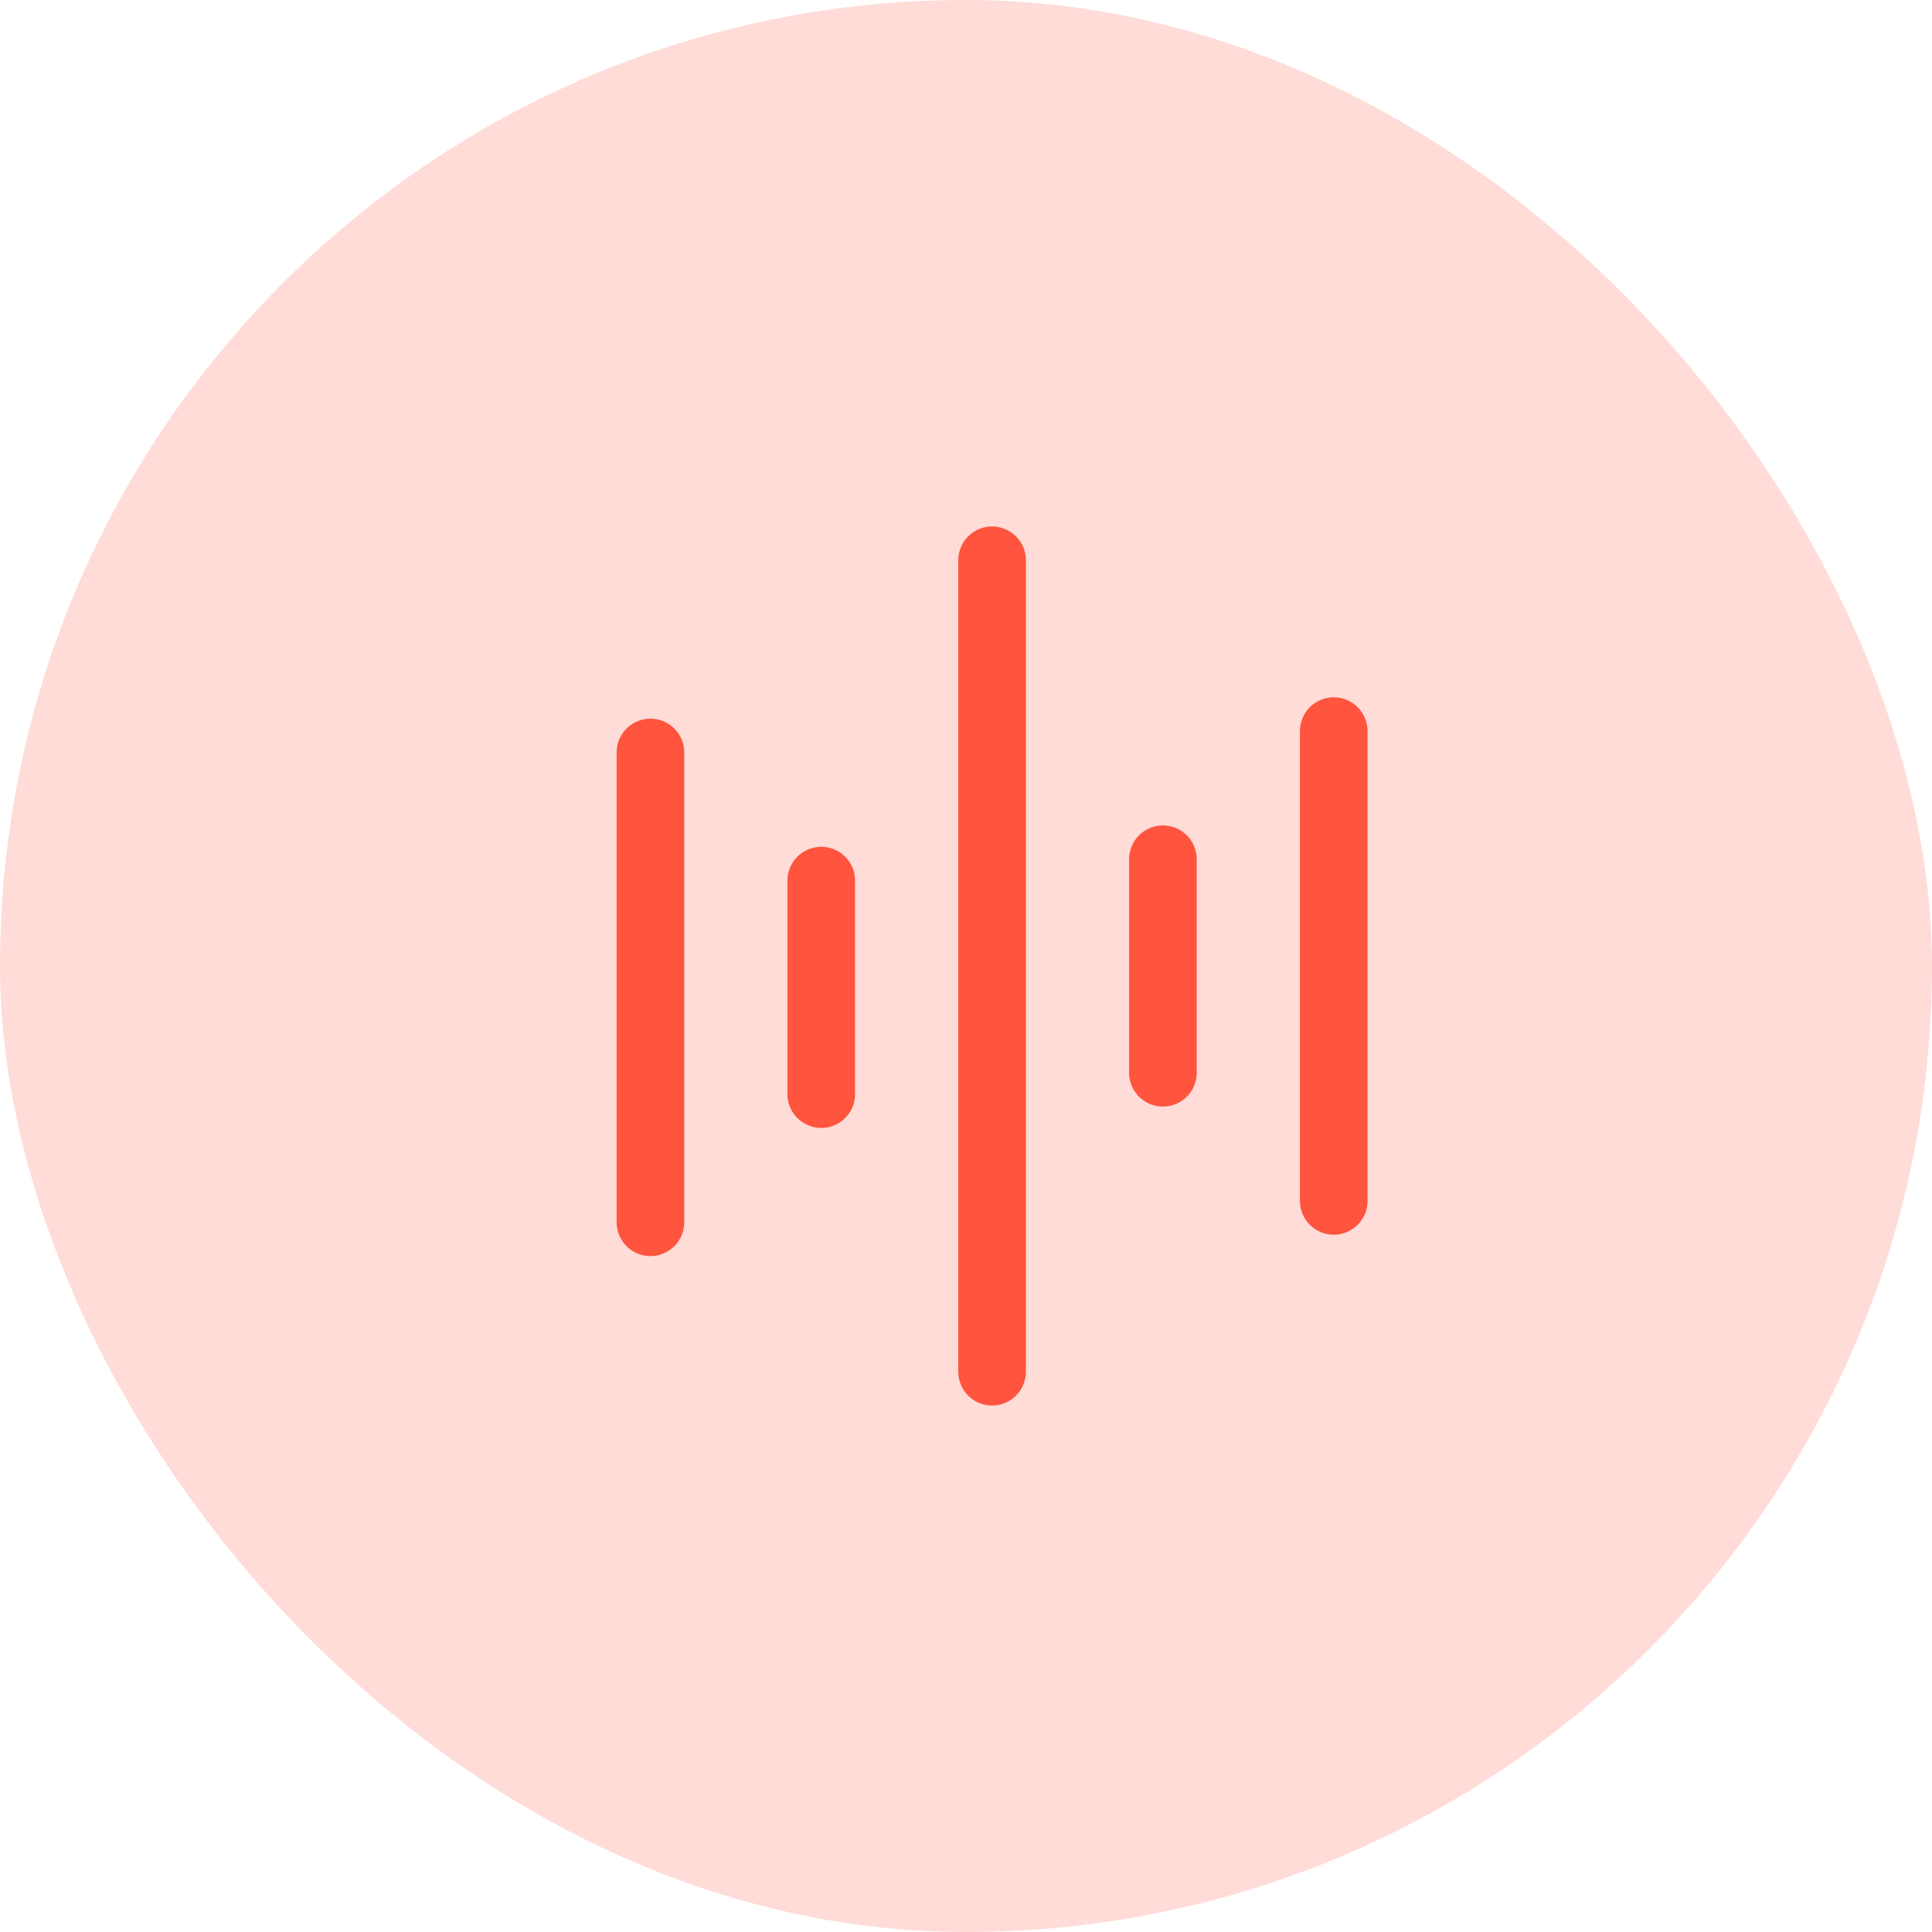
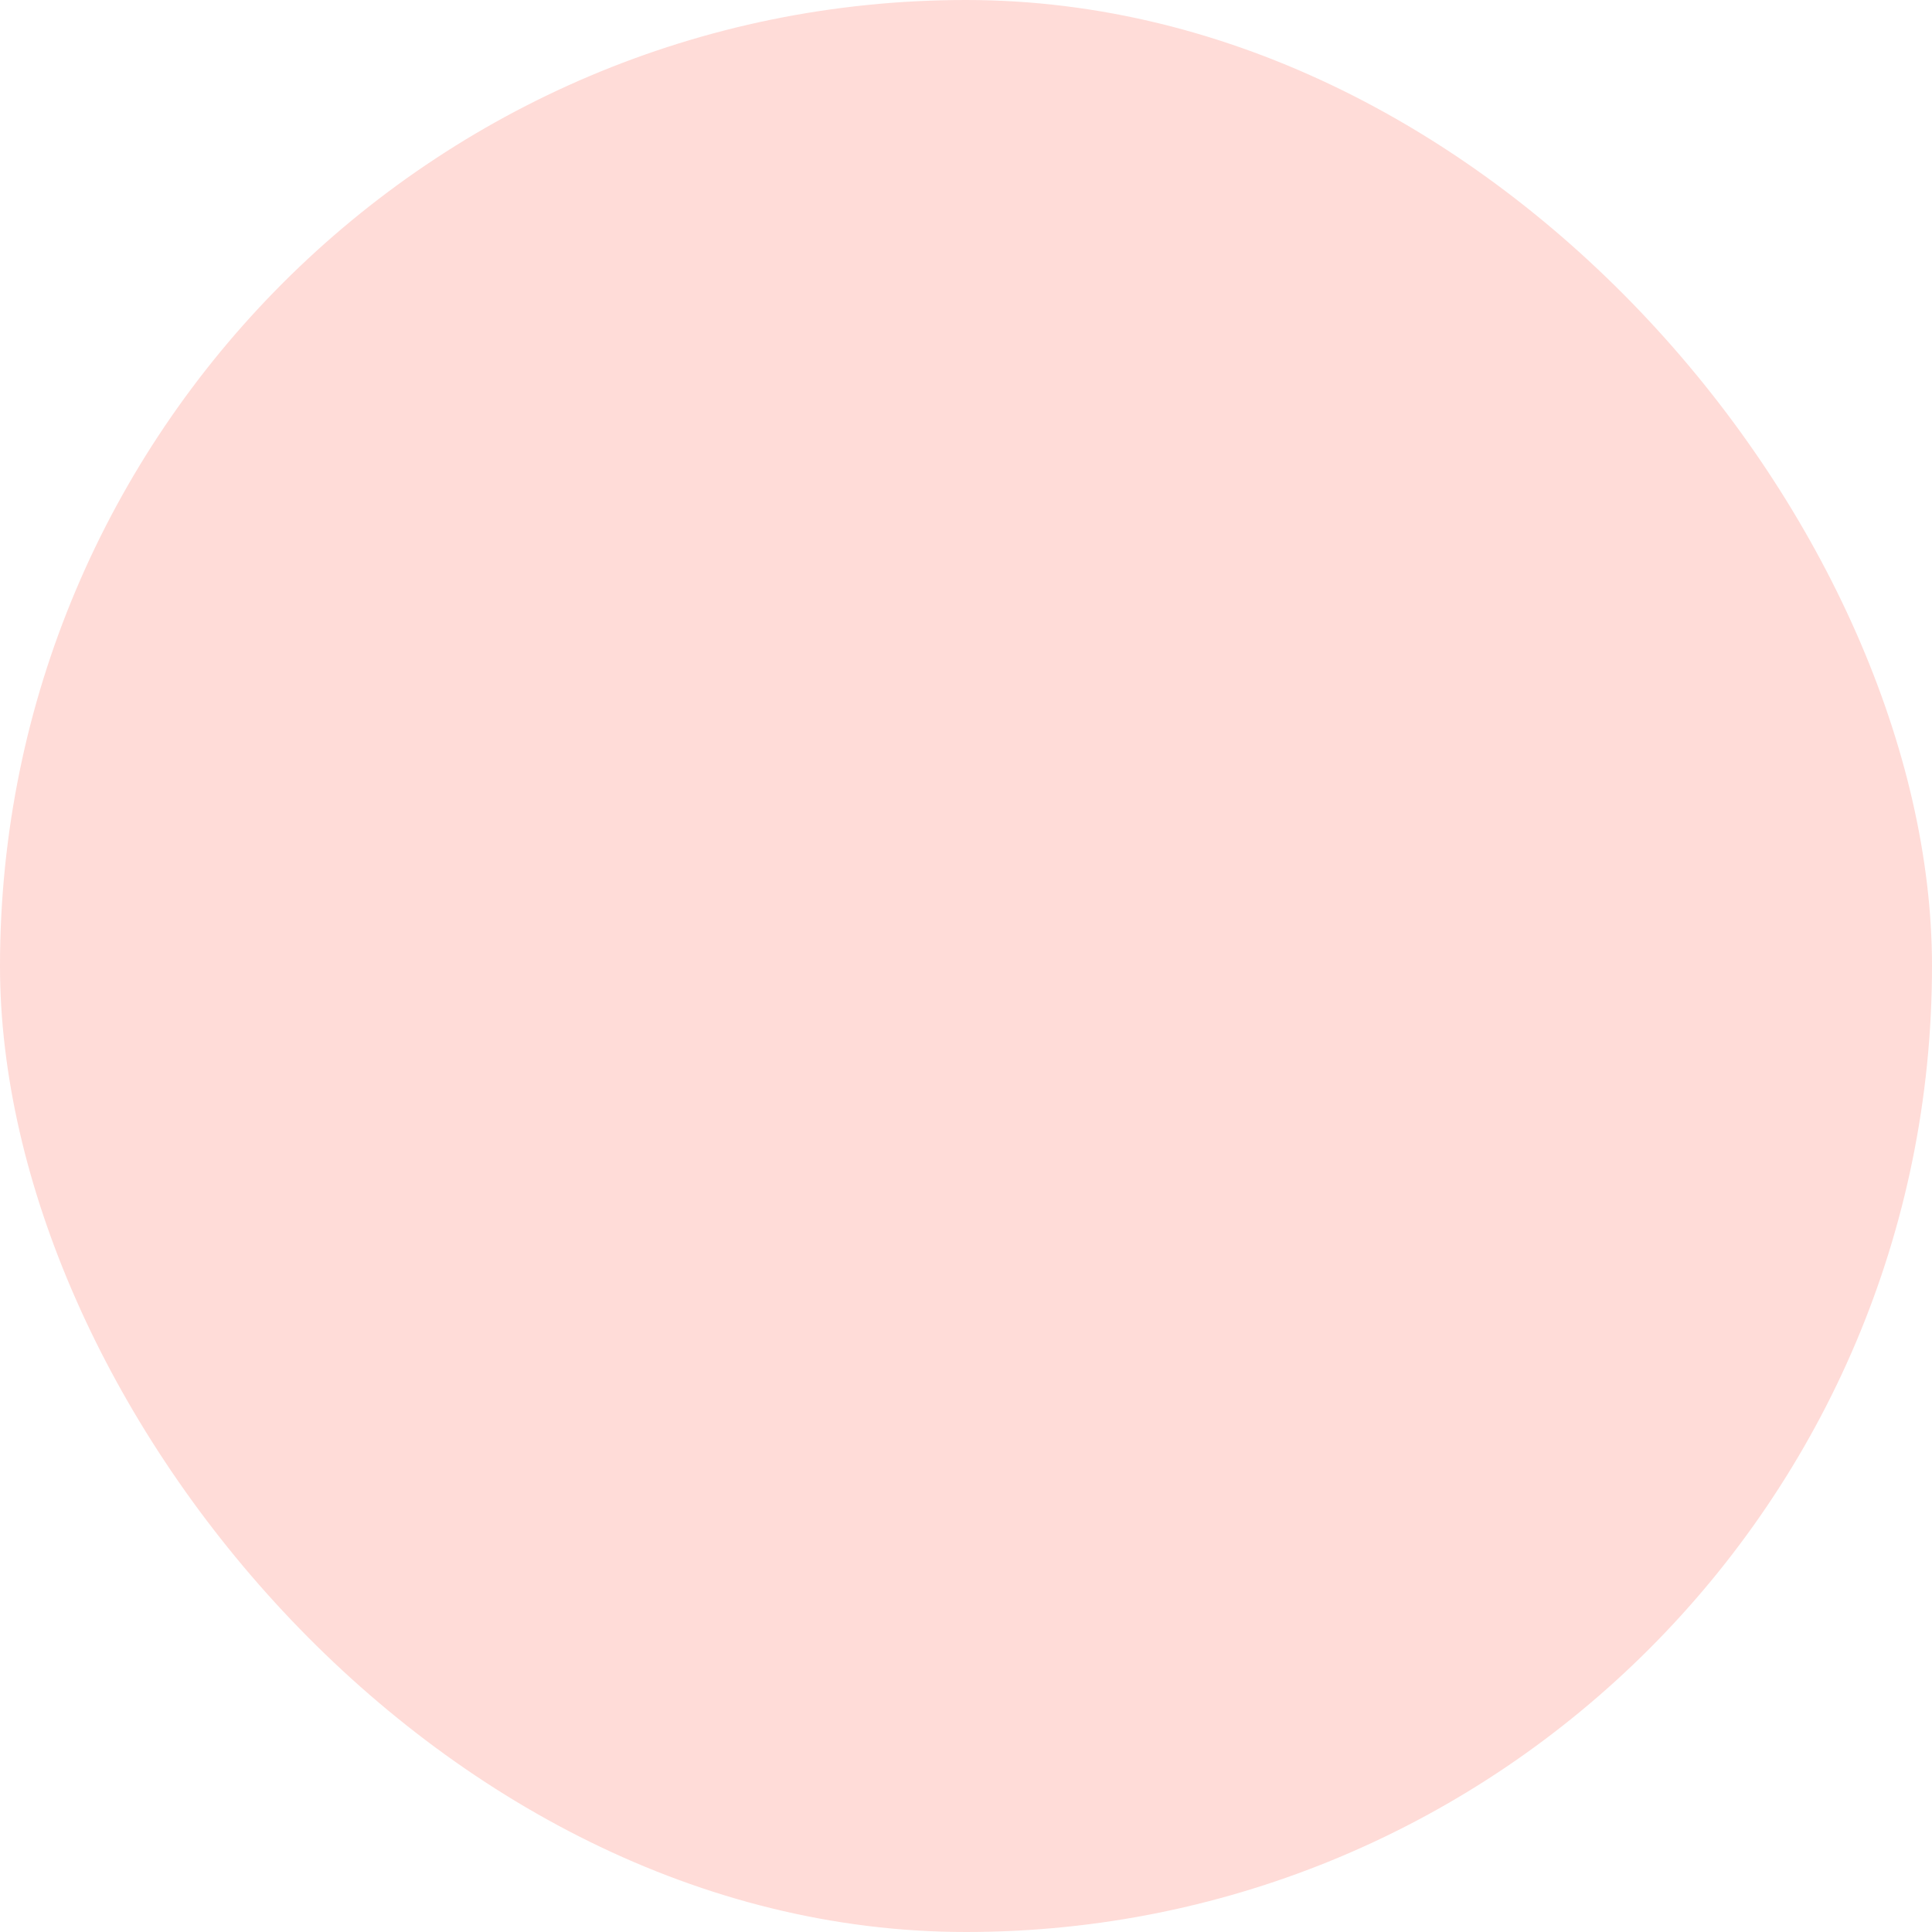
<svg xmlns="http://www.w3.org/2000/svg" width="50" height="50" viewBox="0 0 50 50" fill="none">
  <g id="measurement">
    <rect width="50" height="50" rx="25" fill="#FF543E" fill-opacity="0.2" />
    <g id="icon_10">
-       <path id="vector" d="M25.675 14.5V35.5M30.096 22.237V27.763M34.517 18.921V31.079M21.254 28.316V22.79M16.833 31.632L16.833 19.474" stroke="#FF543E" stroke-width="1.75" stroke-linecap="round" stroke-linejoin="round" />
-     </g>
+       </g>
  </g>
</svg>